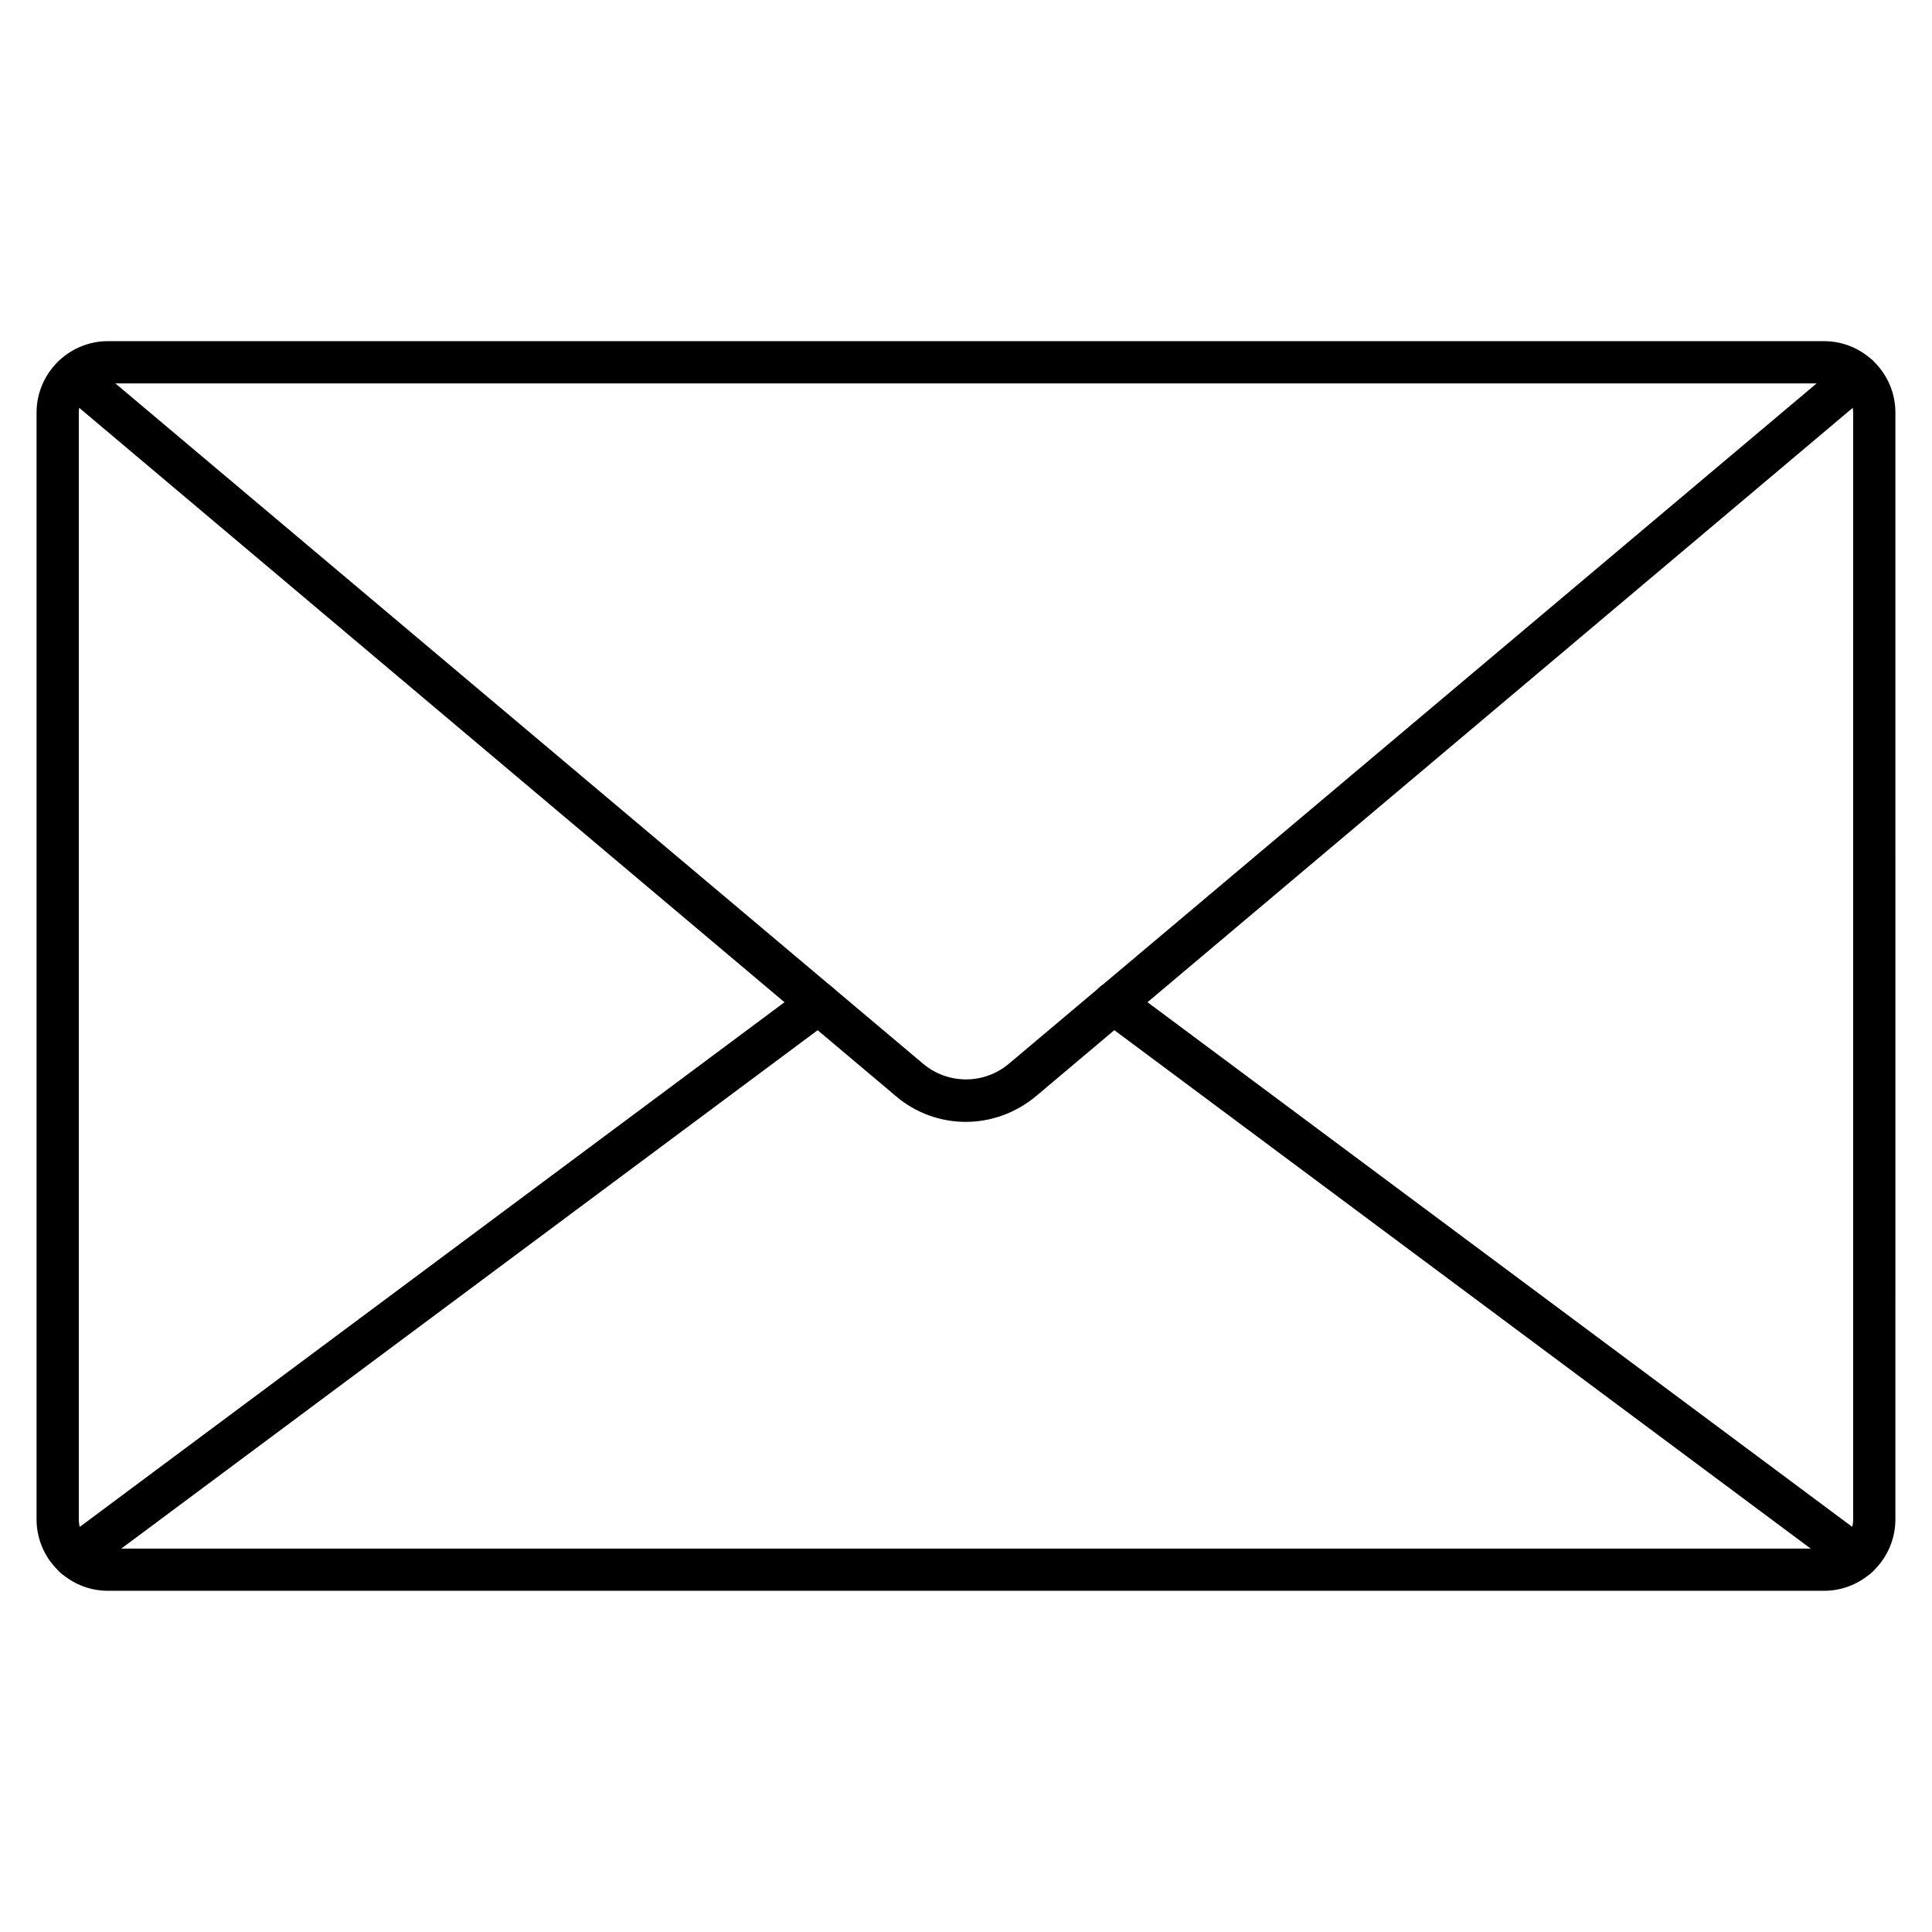
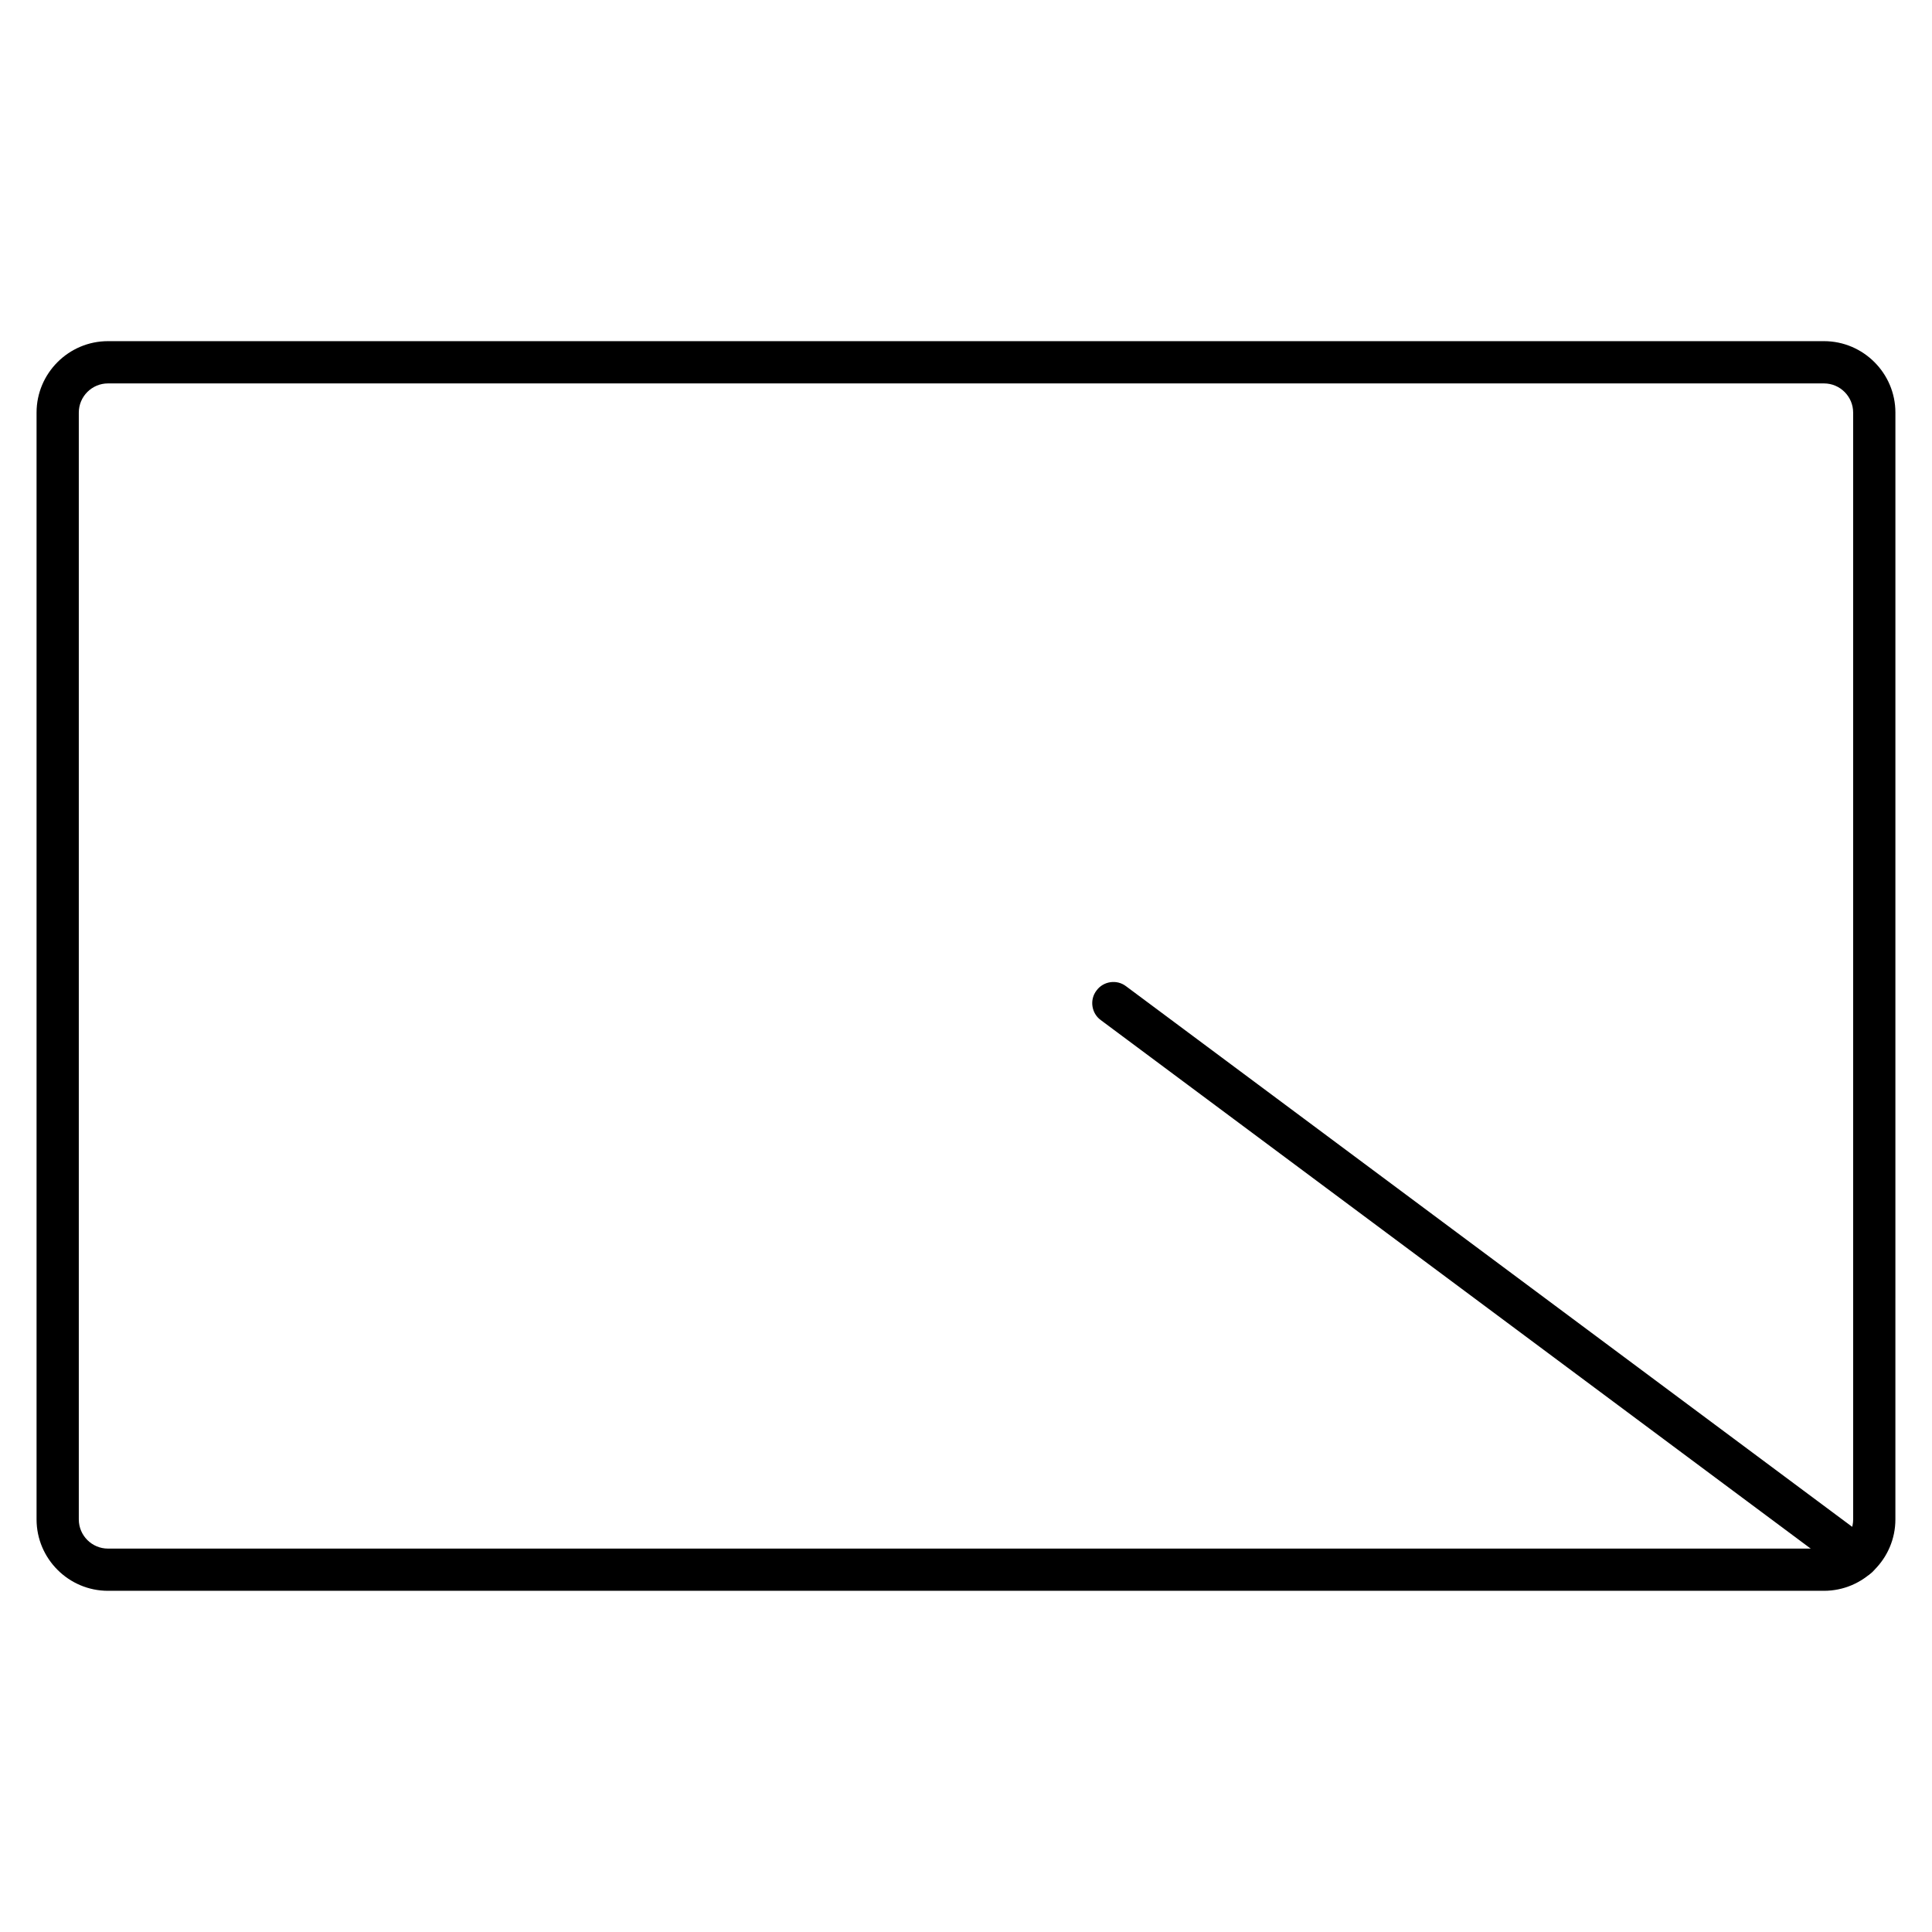
<svg xmlns="http://www.w3.org/2000/svg" fill="#000000" width="800px" height="800px" version="1.1" viewBox="144 144 512 512">
  <g>
-     <path d="m163.77 562.23c-1.68 0-3.359-0.785-4.477-2.238-1.793-2.465-1.344-5.934 1.121-7.836l197.16-146.78c2.465-1.793 5.934-1.344 7.836 1.121 1.793 2.465 1.344 5.934-1.121 7.836l-197.16 146.77c-1.008 0.785-2.125 1.121-3.356 1.121z" />
    <path d="m636.23 562.23c-1.121 0-2.352-0.336-3.359-1.121l-197.16-146.78c-2.465-1.793-3.023-5.375-1.121-7.836 1.793-2.465 5.375-3.023 7.836-1.121l197.16 146.78c2.465 1.793 3.023 5.375 1.121 7.836-1.121 1.457-2.801 2.242-4.481 2.242z" />
-     <path d="m400 441.31c-6.606 0-13.211-2.238-18.586-6.828l-221.45-186.64c-2.352-2.016-2.688-5.484-0.672-7.836 2.016-2.352 5.484-2.688 7.836-0.672l221.45 186.52c6.606 5.598 16.234 5.598 22.84 0l221.45-186.52c2.352-2.016 5.934-1.68 7.836 0.672 1.902 2.352 1.68 5.934-0.672 7.836l-221.45 186.63c-5.371 4.481-11.977 6.832-18.582 6.832z" />
    <path d="m627.38 565.58h-454.77c-10.414 0-18.922-8.508-18.922-18.918v-293.33c0-10.41 8.508-18.922 18.922-18.922h454.77c10.41 0 18.922 8.508 18.922 18.922l-0.004 293.33c0 10.41-8.508 18.918-18.922 18.918zm-454.77-319.97c-4.254 0-7.727 3.469-7.727 7.727v293.33c0 4.254 3.469 7.727 7.727 7.727h454.77c4.254 0 7.727-3.469 7.727-7.727l-0.004-293.33c0-4.254-3.469-7.727-7.727-7.727z" />
  </g>
</svg>